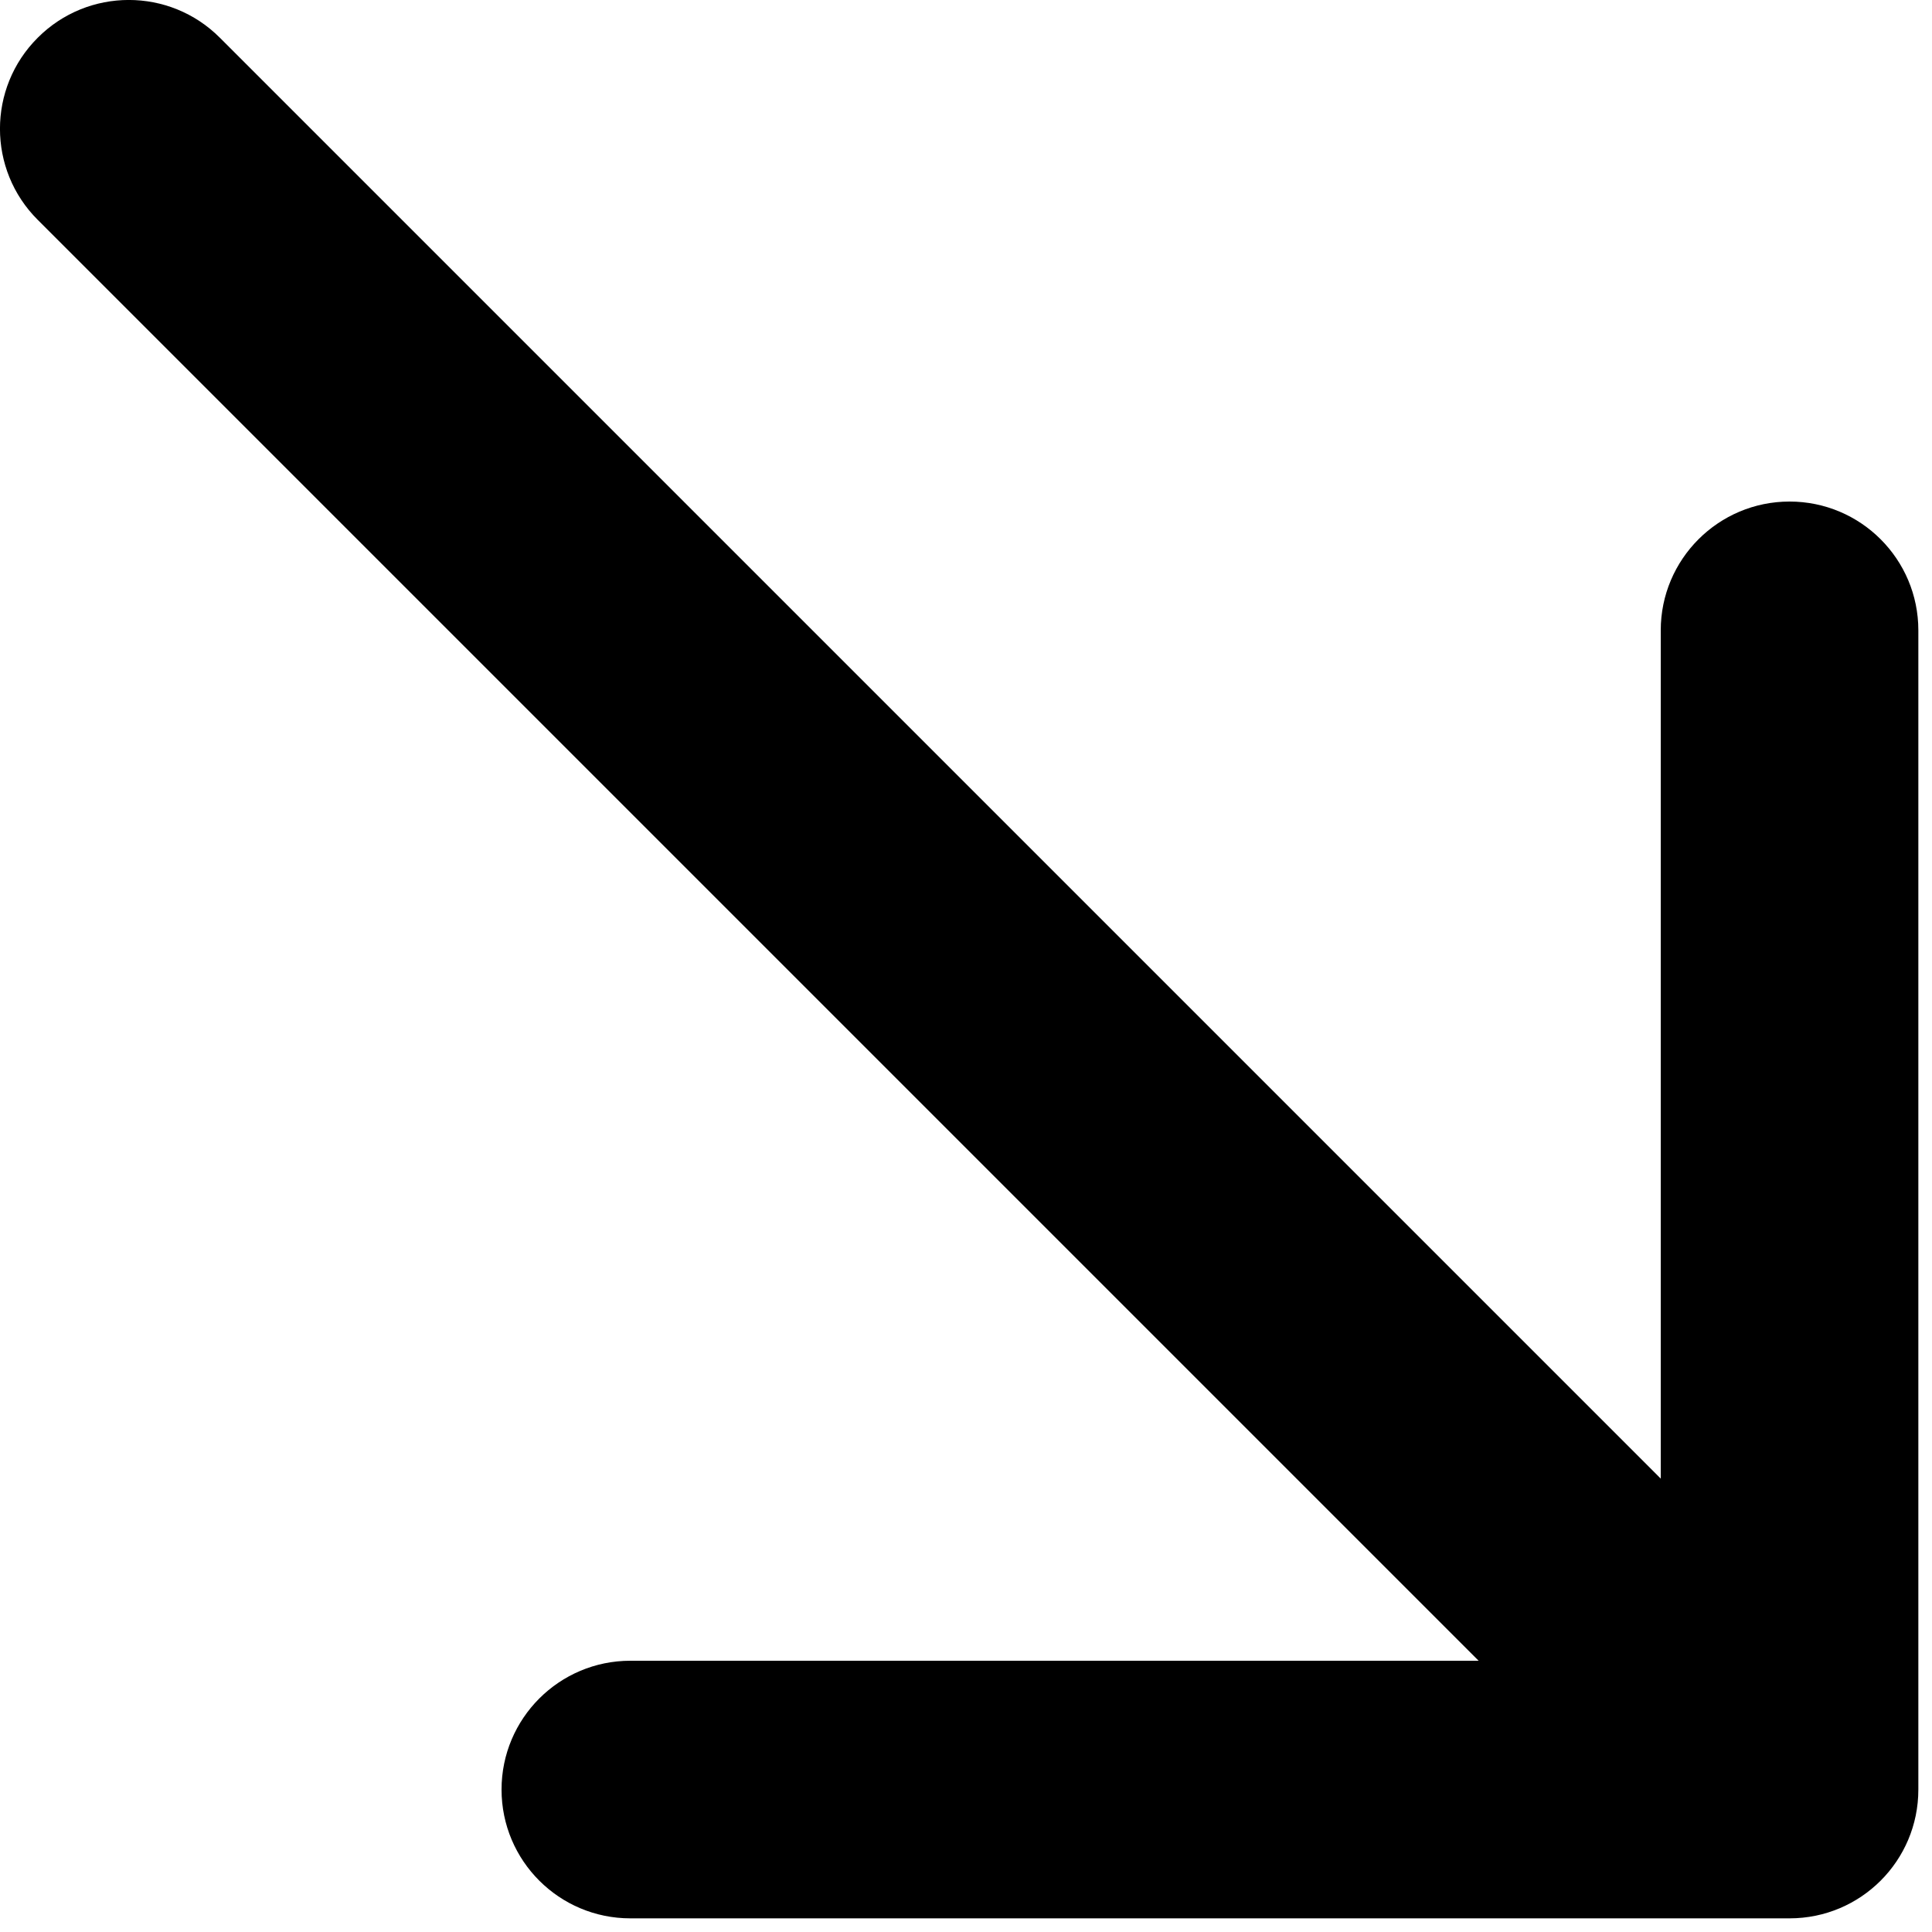
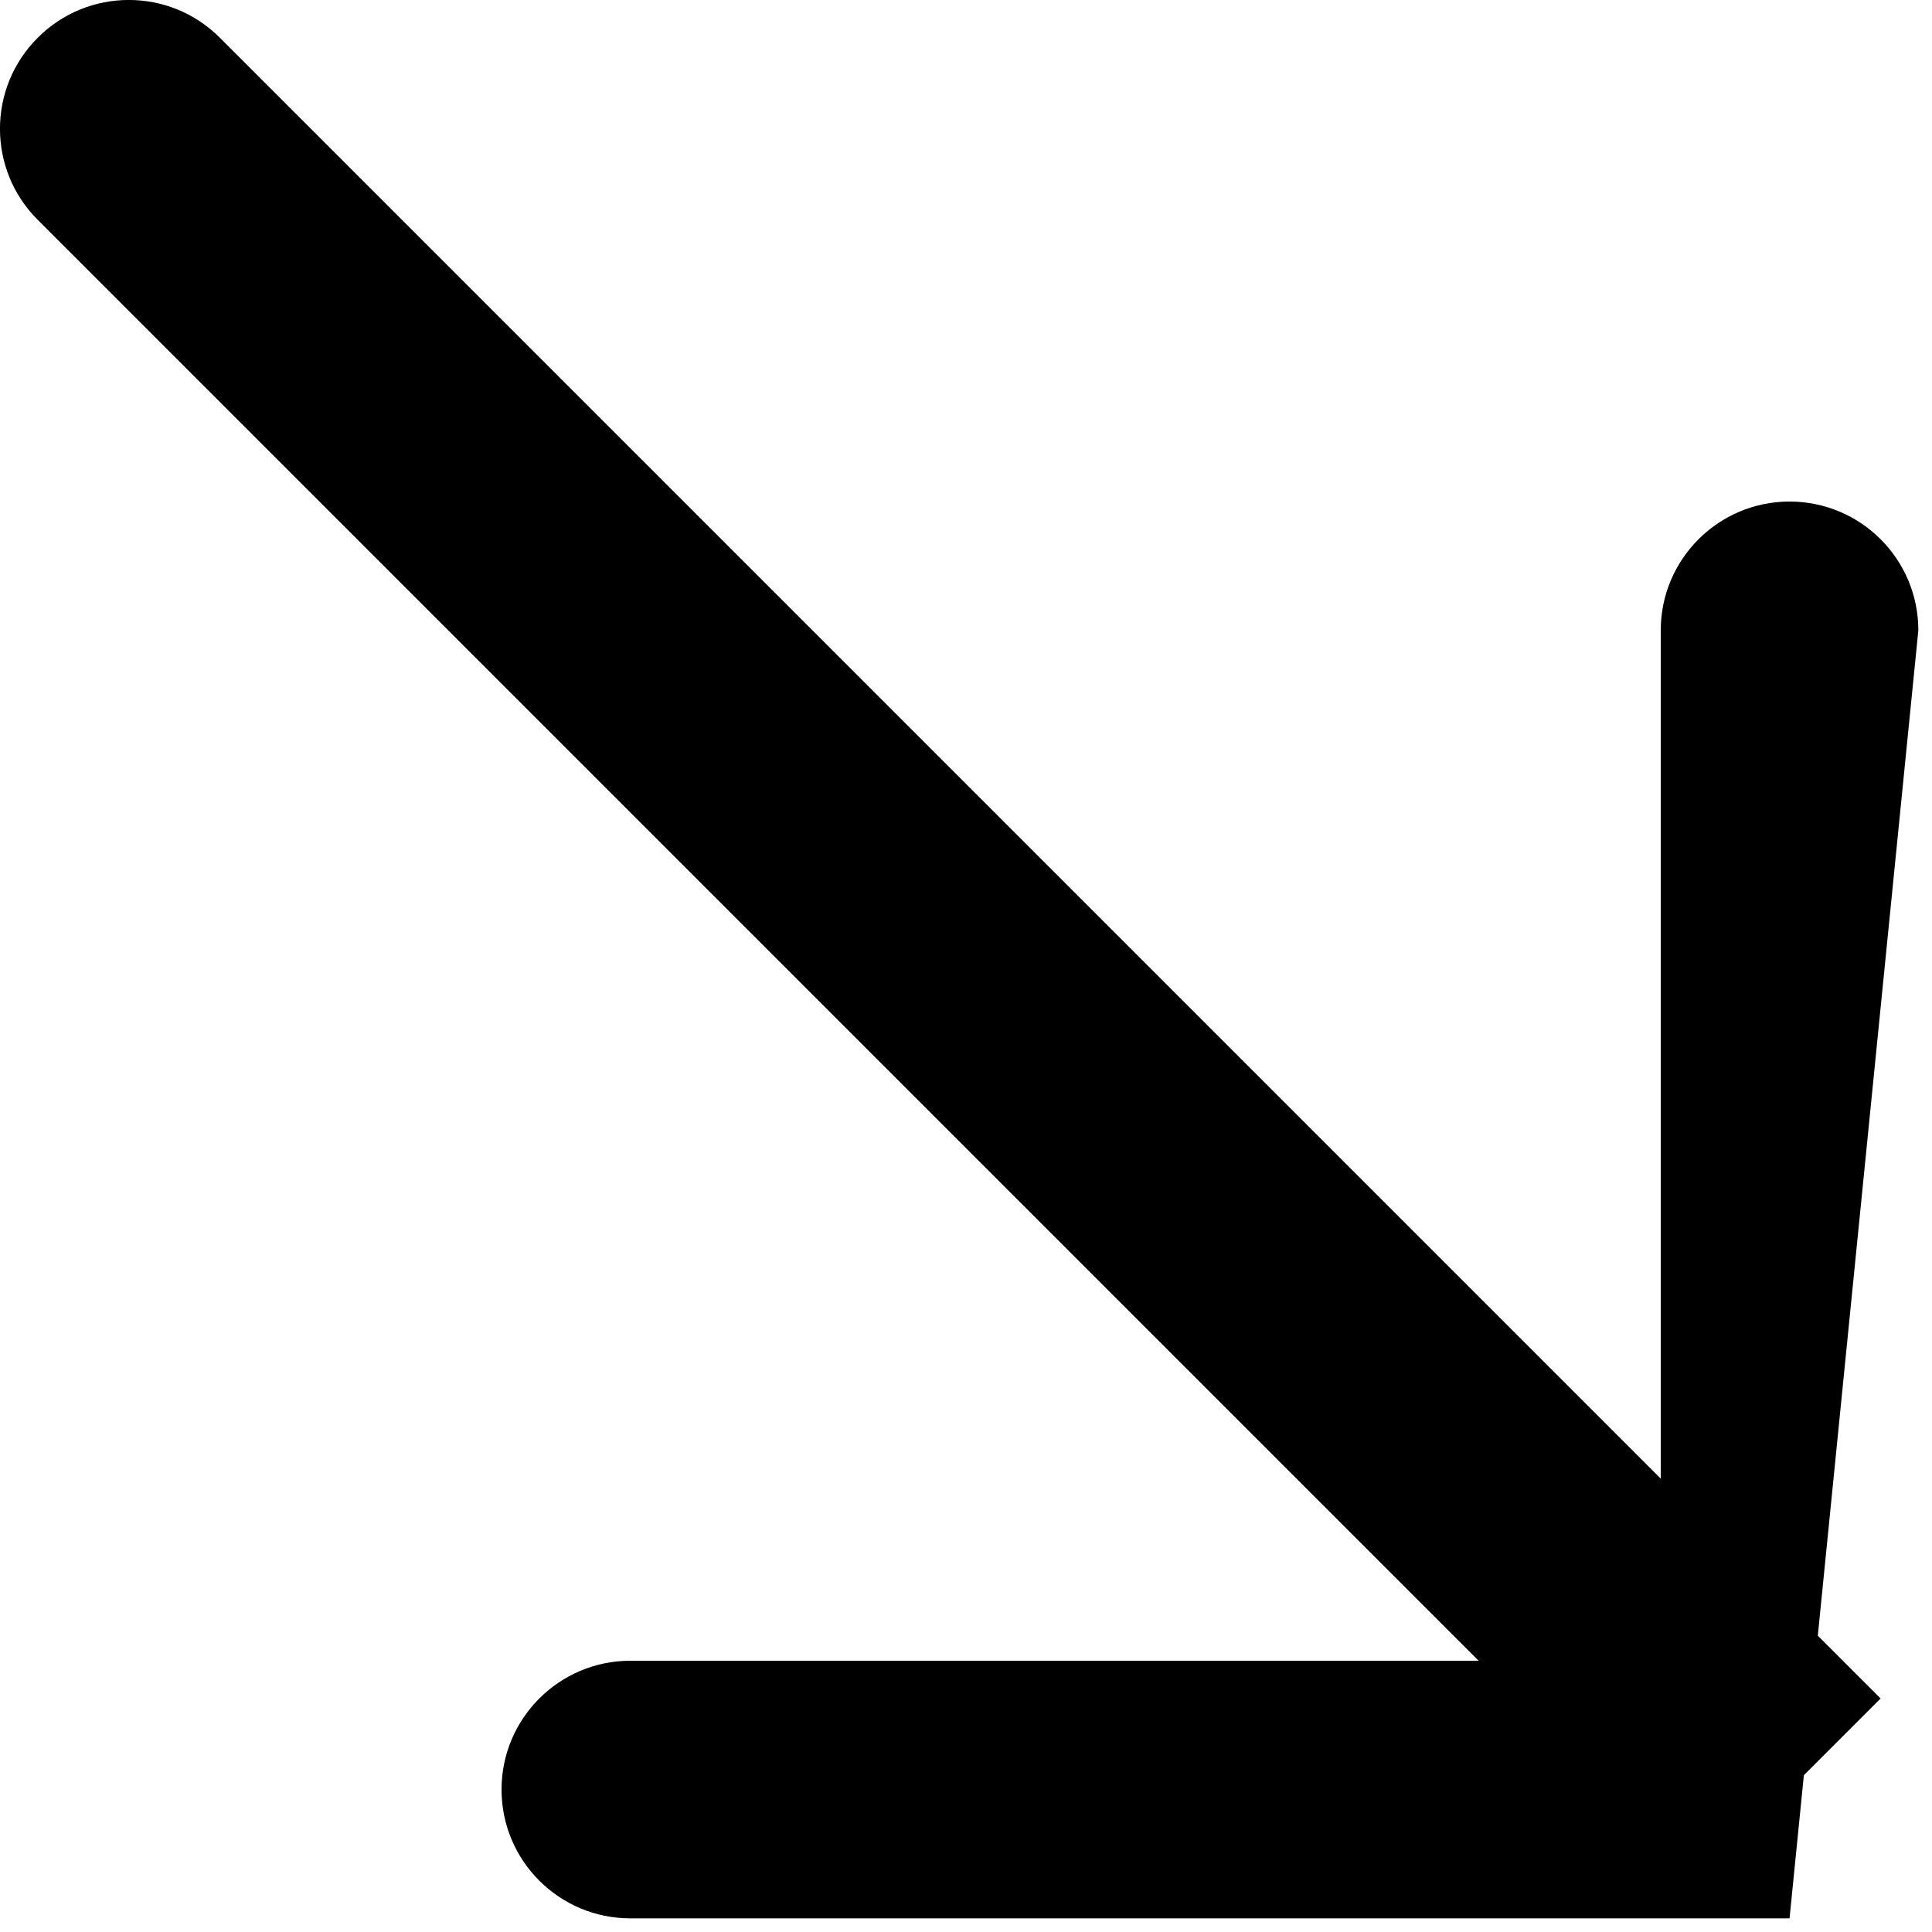
<svg xmlns="http://www.w3.org/2000/svg" width="15" height="15" viewBox="0 0 15 15" fill="none">
-   <path d="M1.707 0.293C1.317 -0.098 0.683 -0.098 0.293 0.293C-0.098 0.683 -0.098 1.317 0.293 1.707L1.707 0.293ZM13.894 14.894C14.447 14.894 14.894 14.447 14.894 13.894L14.894 4.894C14.894 4.342 14.447 3.894 13.894 3.894C13.342 3.894 12.894 4.342 12.894 4.894L12.894 12.894L4.894 12.894C4.342 12.894 3.894 13.342 3.894 13.894C3.894 14.447 4.342 14.894 4.894 14.894L13.894 14.894ZM0.293 1.707L13.187 14.601L14.601 13.187L1.707 0.293L0.293 1.707Z" fill="black" />
+   <path d="M1.707 0.293C1.317 -0.098 0.683 -0.098 0.293 0.293C-0.098 0.683 -0.098 1.317 0.293 1.707L1.707 0.293ZM13.894 14.894L14.894 4.894C14.894 4.342 14.447 3.894 13.894 3.894C13.342 3.894 12.894 4.342 12.894 4.894L12.894 12.894L4.894 12.894C4.342 12.894 3.894 13.342 3.894 13.894C3.894 14.447 4.342 14.894 4.894 14.894L13.894 14.894ZM0.293 1.707L13.187 14.601L14.601 13.187L1.707 0.293L0.293 1.707Z" fill="black" />
</svg>